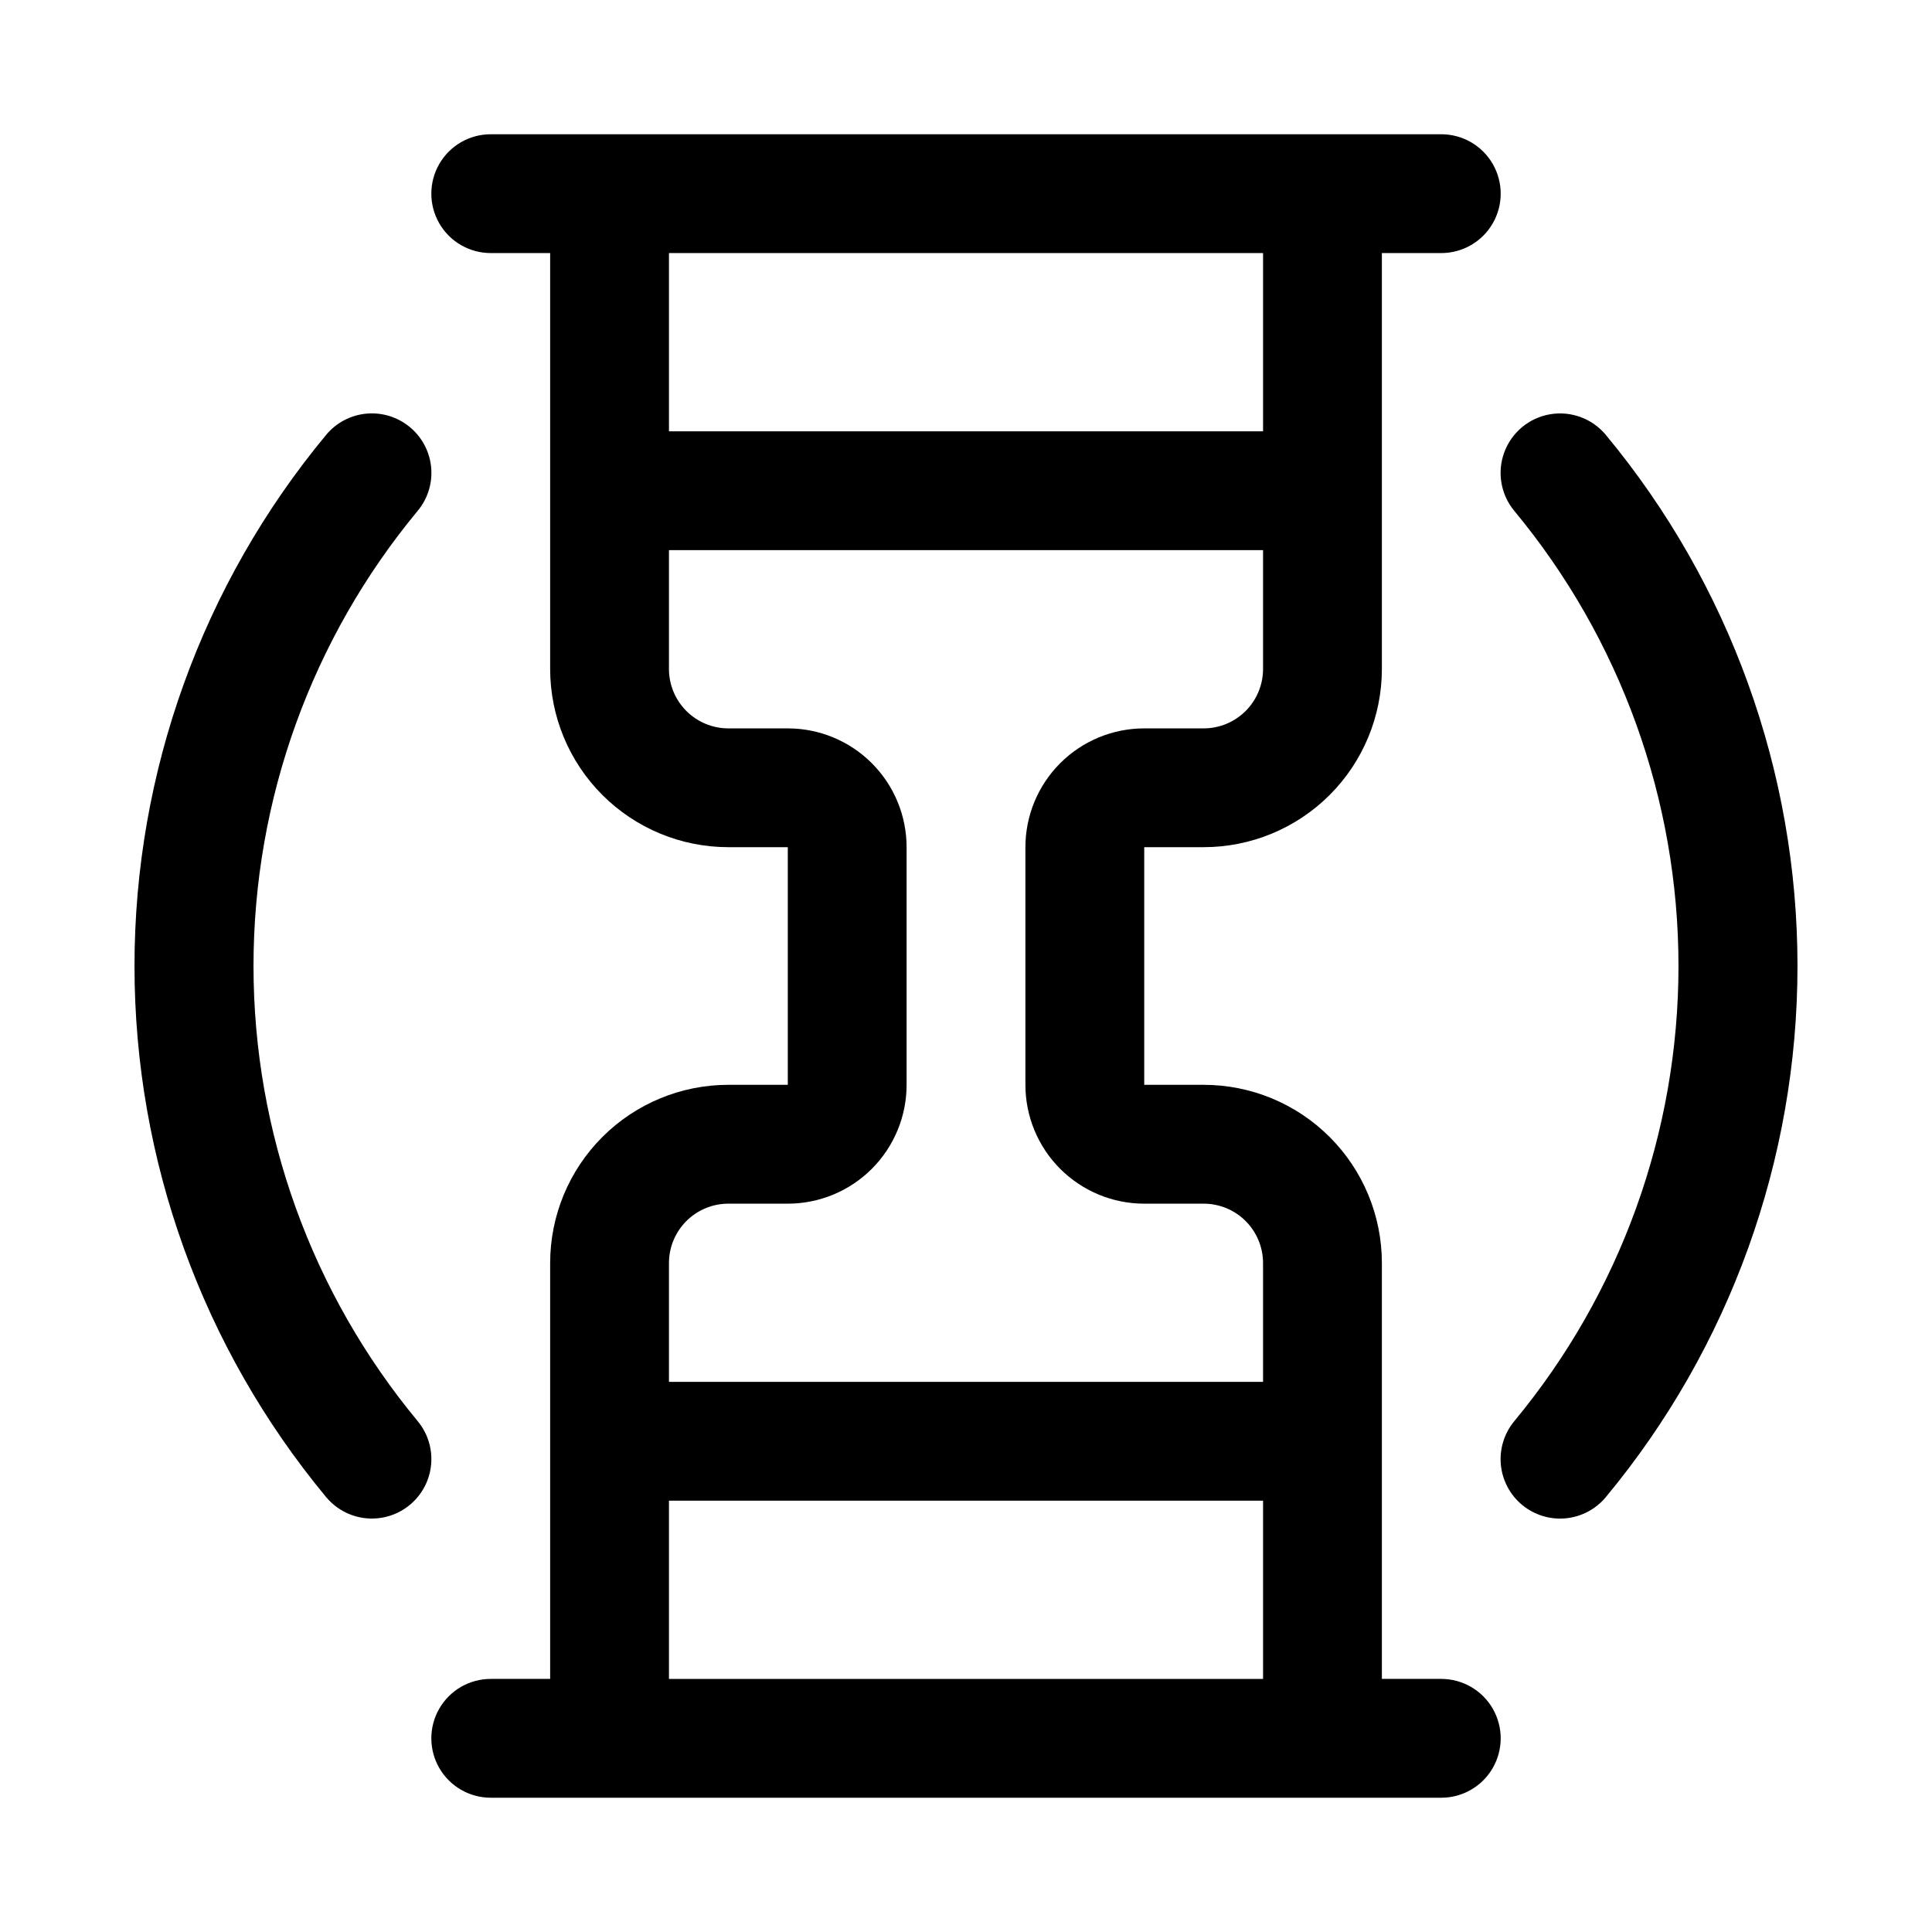
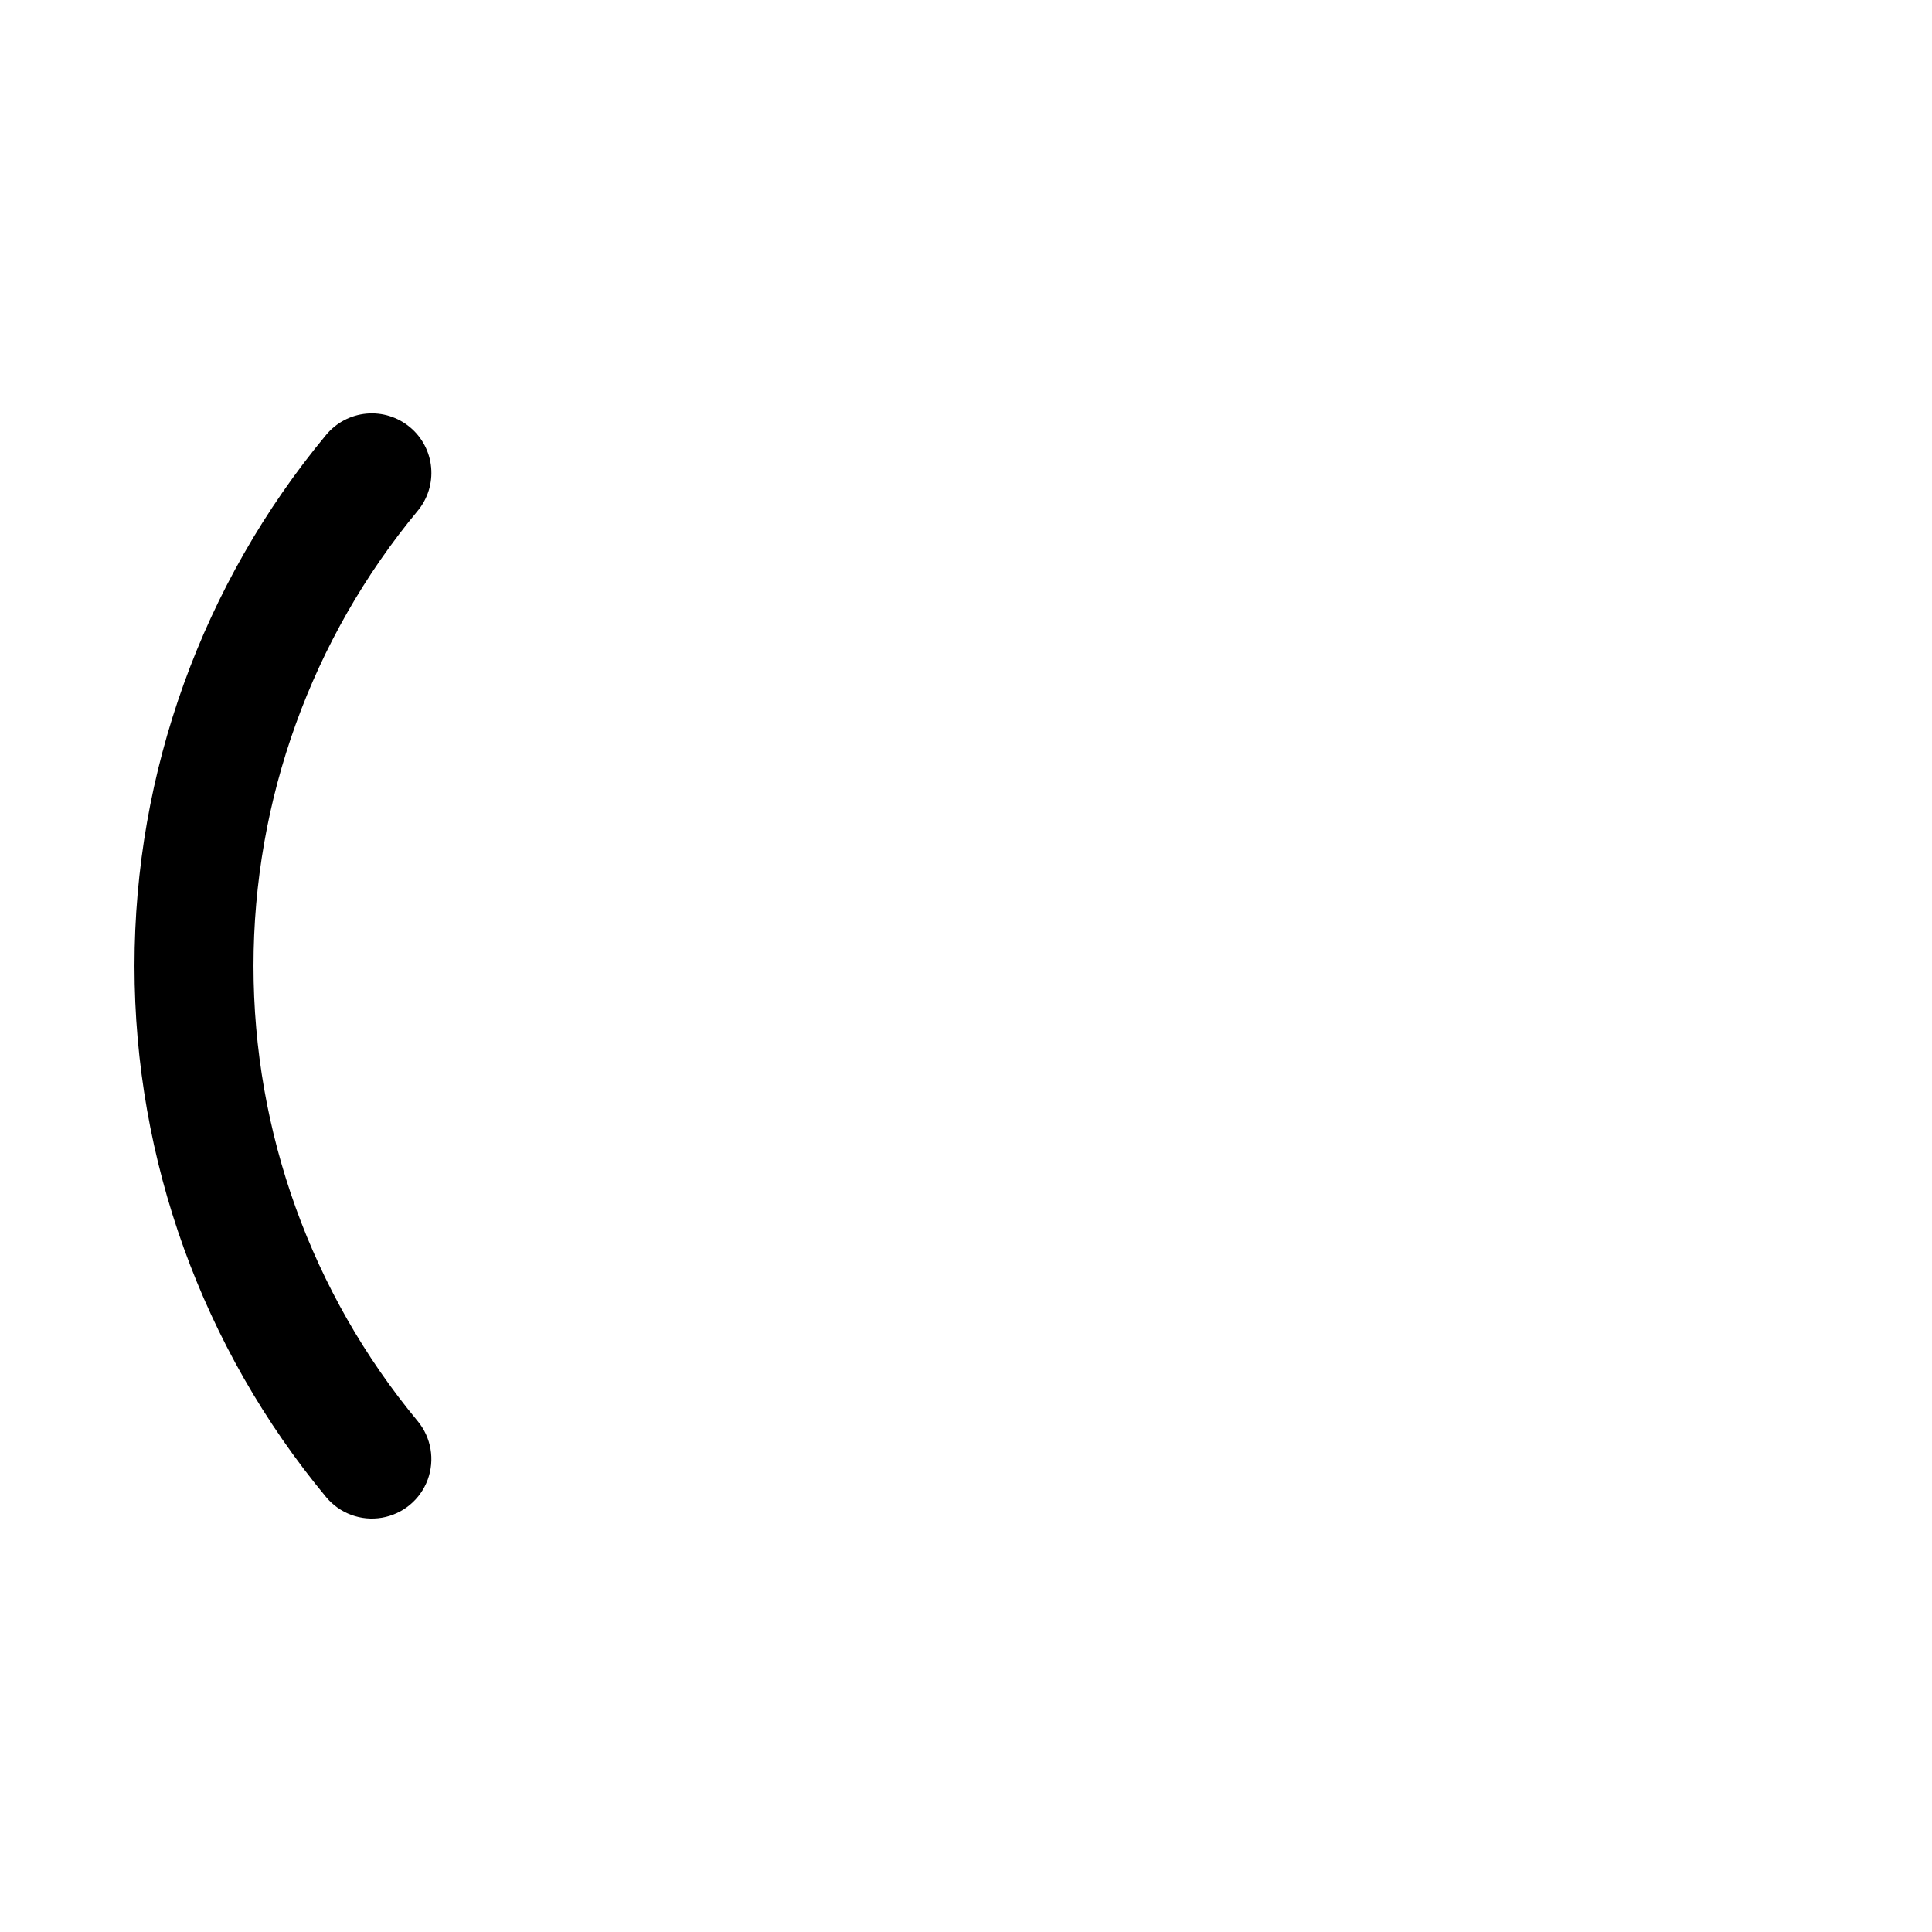
<svg xmlns="http://www.w3.org/2000/svg" fill="#000000" width="800px" height="800px" version="1.1" viewBox="144 144 512 512">
  <g>
-     <path d="m462.98 368.51c12.523 0 24.539-4.977 33.395-13.836 8.859-8.855 13.836-20.871 13.836-33.398v-110.21h15.742c5.625 0 10.824-3 13.637-7.871 2.812-4.871 2.812-10.875 0-15.746s-8.012-7.871-13.637-7.871h-251.9c-5.625 0-10.824 3-13.637 7.871s-2.812 10.875 0 15.746c2.812 4.871 8.012 7.871 13.637 7.871h15.742v110.21c0 12.527 4.977 24.543 13.836 33.398 8.855 8.859 20.871 13.836 33.398 13.836h15.742v62.977h-15.742c-12.527 0-24.543 4.973-33.398 13.832-8.859 8.859-13.836 20.871-13.836 33.398v110.21h-15.742c-5.625 0-10.824 3.004-13.637 7.875-2.812 4.871-2.812 10.871 0 15.742 2.812 4.871 8.012 7.871 13.637 7.871h251.9c5.625 0 10.824-3 13.637-7.871 2.812-4.871 2.812-10.871 0-15.742-2.812-4.871-8.012-7.875-13.637-7.875h-15.742v-110.21c0-12.527-4.977-24.539-13.836-33.398-8.855-8.859-20.871-13.832-33.395-13.832h-15.746v-62.977zm15.742-157.44v47.23h-157.44v-47.23zm-157.44 377.86v-47.23h157.44v47.23zm125.95-125.95h15.742l0.004 0.004c4.172 0 8.18 1.656 11.133 4.609 2.949 2.953 4.609 6.957 4.609 11.133v31.488h-157.44v-31.488c0-4.176 1.66-8.18 4.613-11.133 2.953-2.953 6.957-4.609 11.133-4.609h15.742c8.352 0 16.359-3.32 22.266-9.223 5.906-5.906 9.223-13.918 9.223-22.266v-62.977c0-8.352-3.316-16.363-9.223-22.266-5.906-5.906-13.914-9.223-22.266-9.223h-15.742c-4.176 0-8.18-1.66-11.133-4.613s-4.613-6.957-4.613-11.133v-31.488h157.44v31.488c0 4.176-1.66 8.18-4.609 11.133-2.953 2.953-6.961 4.613-11.133 4.613h-15.746c-8.352 0-16.359 3.316-22.266 9.223-5.906 5.902-9.223 13.914-9.223 22.266v62.977c0 8.348 3.316 16.359 9.223 22.266 5.906 5.902 13.914 9.223 22.266 9.223z" />
-     <path d="m569.56 259.25c-3.602-4.332-9.238-6.41-14.789-5.461-5.551 0.953-10.172 4.793-12.121 10.078-1.953 5.281-0.938 11.203 2.664 15.535 28.113 33.902 43.5 76.559 43.5 120.6 0 44.039-15.387 86.695-43.5 120.6-2.672 3.215-3.957 7.359-3.574 11.523 0.383 4.164 2.406 8.004 5.621 10.676 3.215 2.672 7.359 3.957 11.523 3.574 4.164-0.383 8.004-2.406 10.676-5.621 32.824-39.559 50.793-89.348 50.793-140.75 0-51.406-17.969-101.2-50.793-140.75z" />
-     <path d="m252.63 257.2c-3.211-2.676-7.359-3.965-11.523-3.582-4.164 0.383-8.004 2.41-10.676 5.629-32.824 39.559-50.789 89.348-50.789 140.75 0 51.402 17.965 101.19 50.789 140.75 3.602 4.332 9.238 6.414 14.789 5.461 5.551-0.953 10.172-4.793 12.125-10.074 1.949-5.285 0.934-11.207-2.668-15.539-28.113-33.902-43.496-76.559-43.496-120.6 0-44.043 15.383-86.699 43.496-120.6 2.68-3.211 3.969-7.359 3.582-11.523-0.383-4.164-2.406-8.004-5.629-10.676z" />
+     <path d="m252.63 257.2c-3.211-2.676-7.359-3.965-11.523-3.582-4.164 0.383-8.004 2.41-10.676 5.629-32.824 39.559-50.789 89.348-50.789 140.75 0 51.402 17.965 101.19 50.789 140.75 3.602 4.332 9.238 6.414 14.789 5.461 5.551-0.953 10.172-4.793 12.125-10.074 1.949-5.285 0.934-11.207-2.668-15.539-28.113-33.902-43.496-76.559-43.496-120.6 0-44.043 15.383-86.699 43.496-120.6 2.68-3.211 3.969-7.359 3.582-11.523-0.383-4.164-2.406-8.004-5.629-10.676" />
  </g>
</svg>